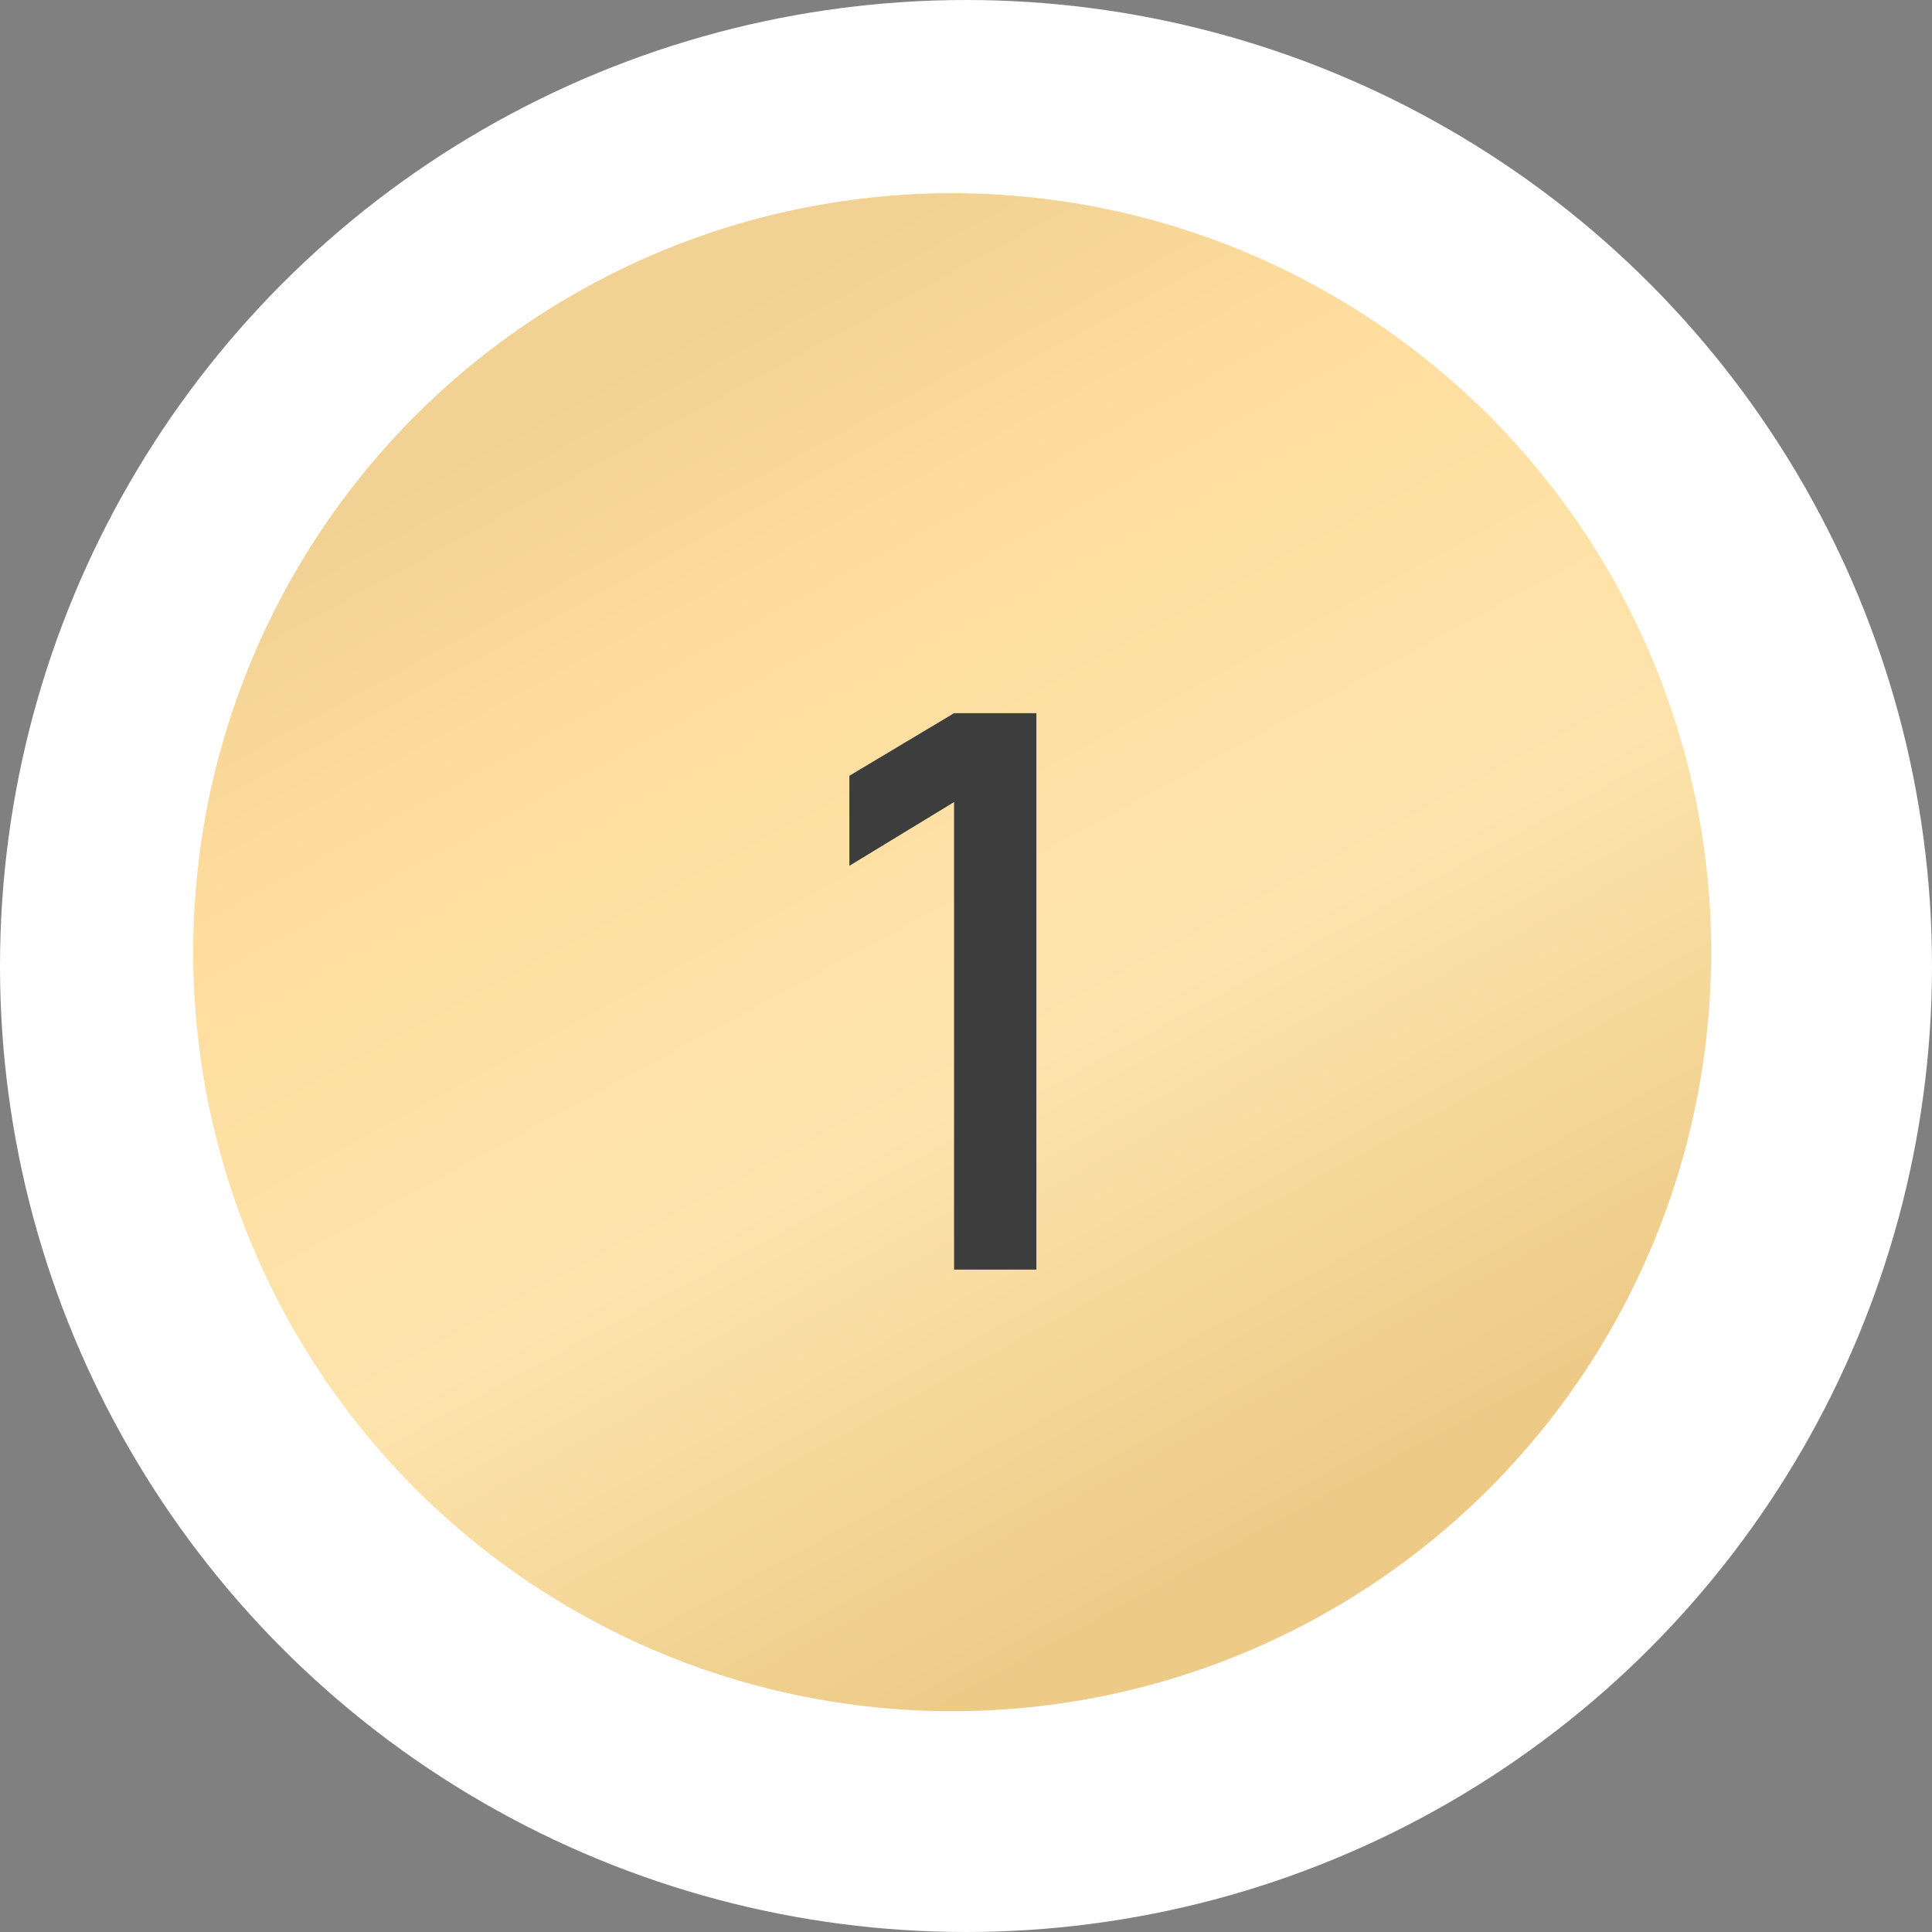
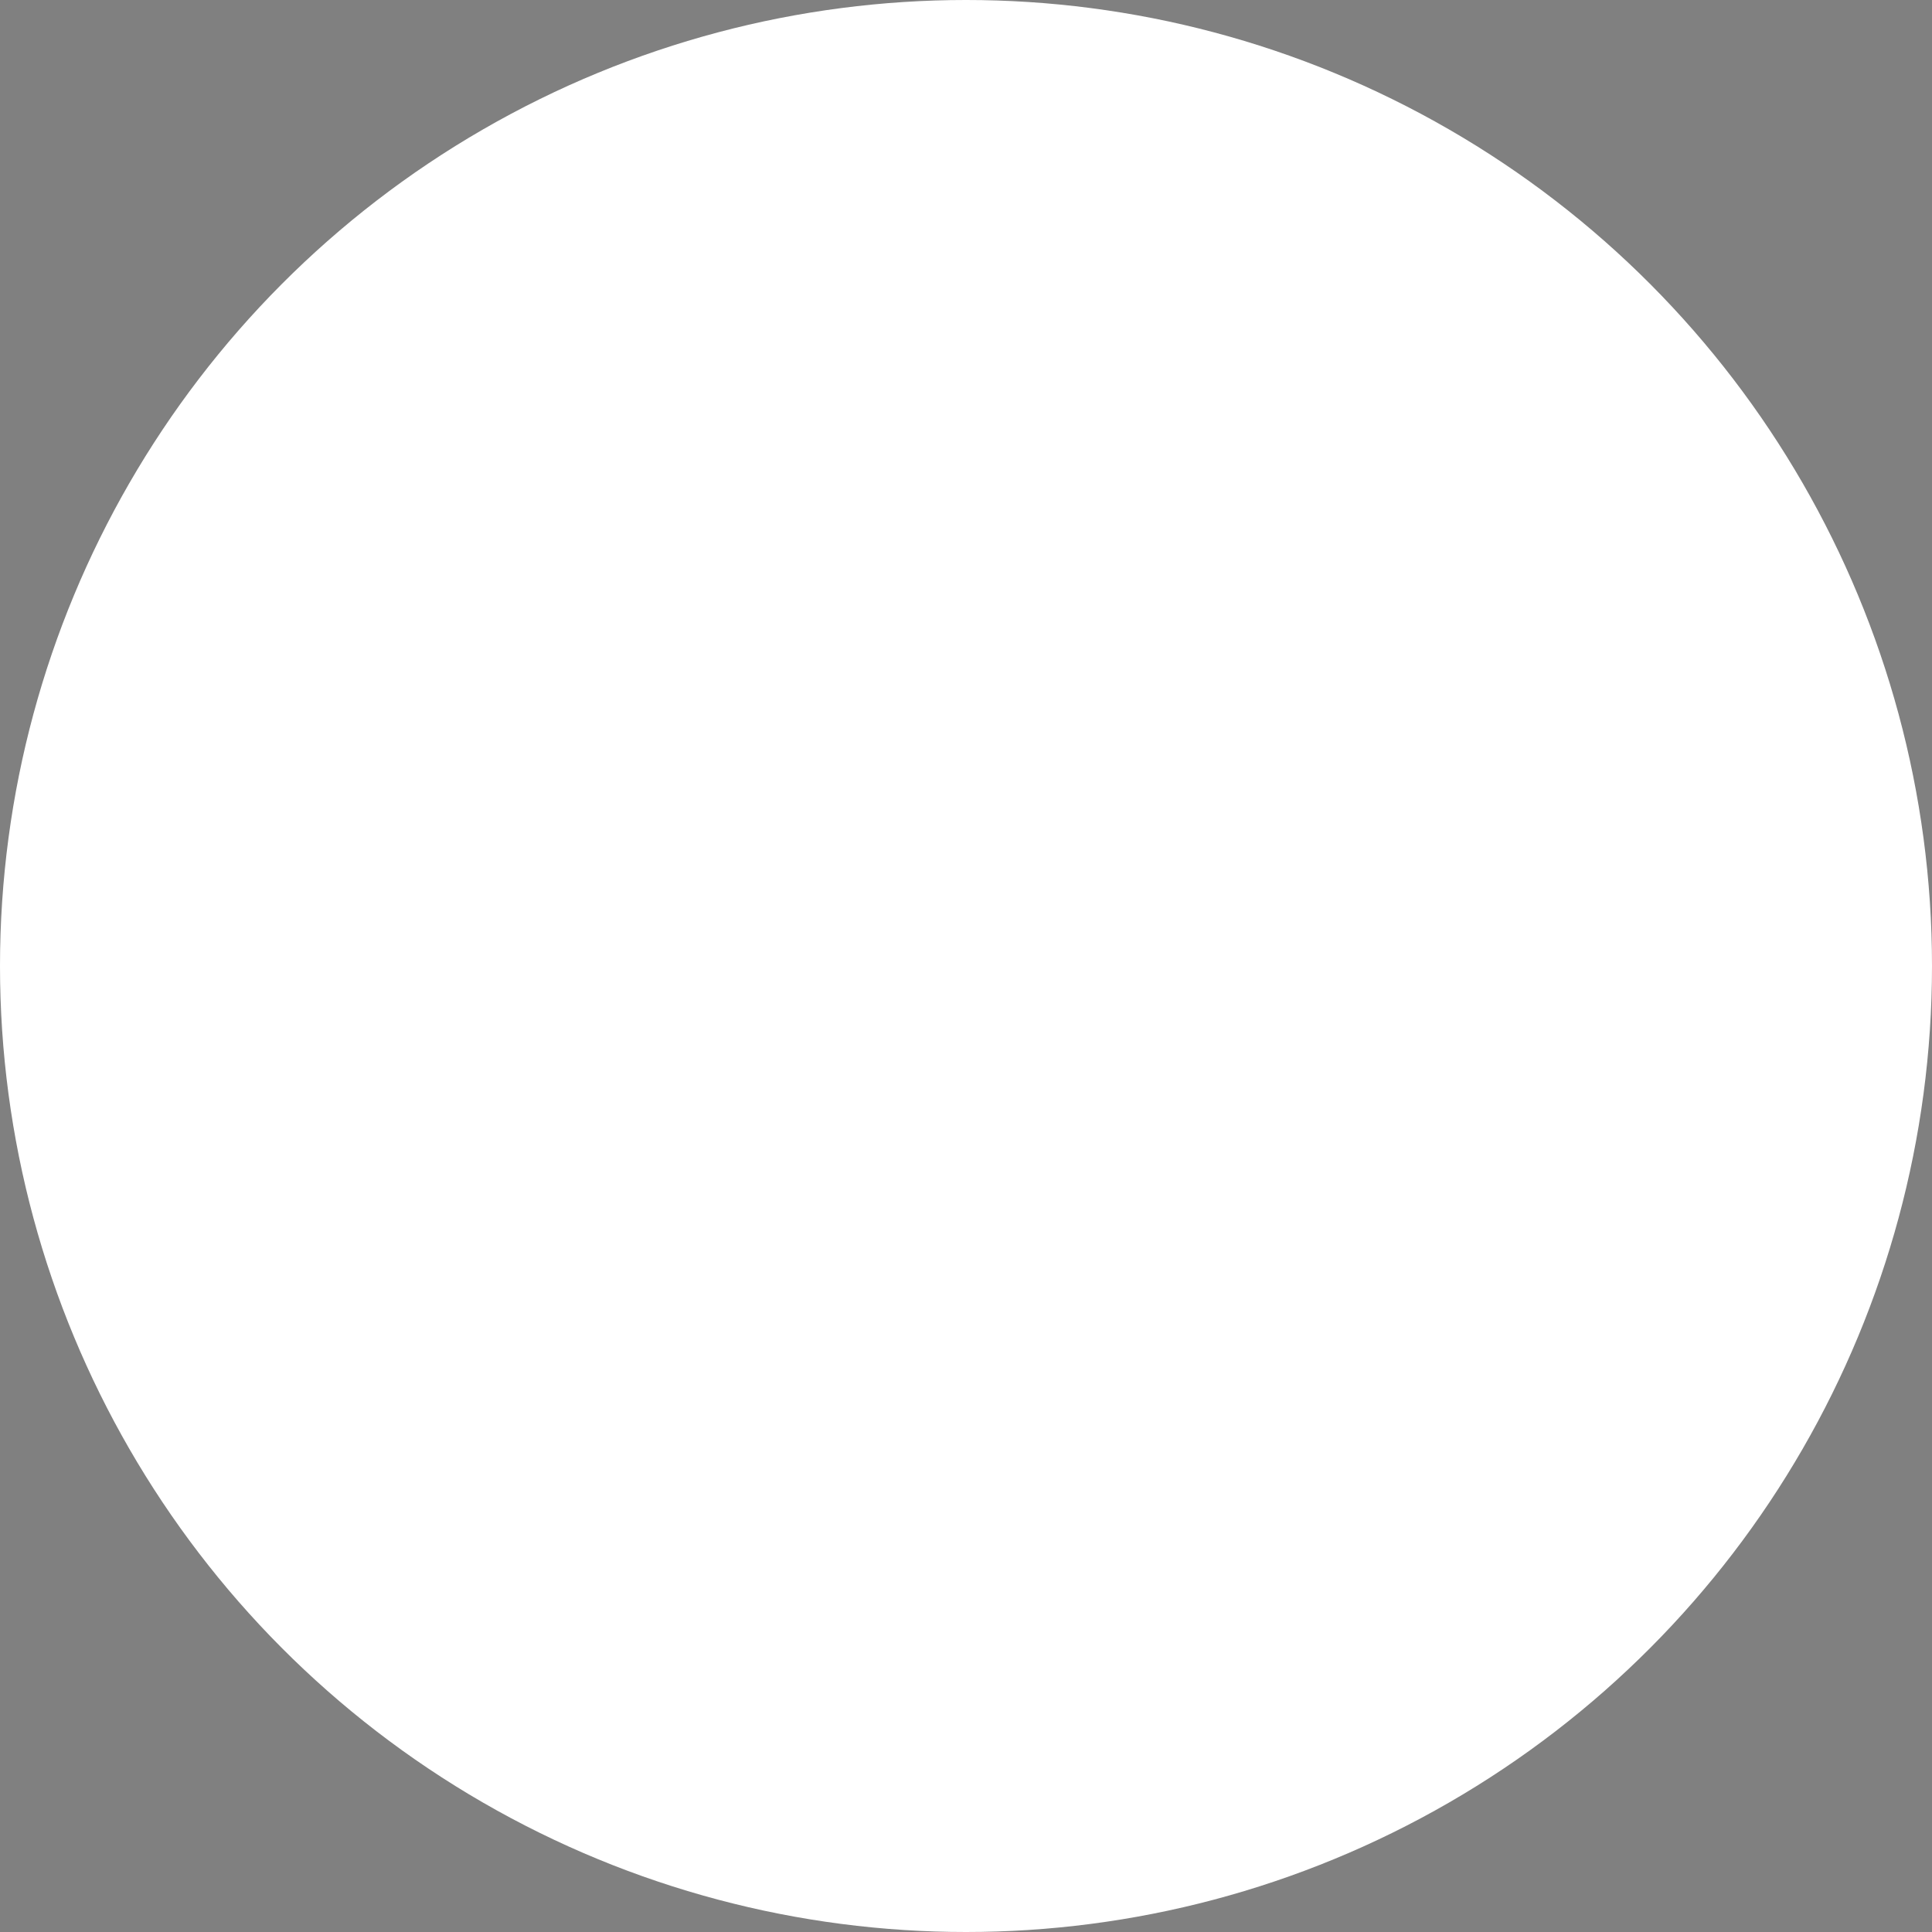
<svg xmlns="http://www.w3.org/2000/svg" width="70" height="70" viewBox="0 0 70 70" fill="none">
  <rect x="0" y="0" width="70" height="70" fill="#808080" stroke="none" />
  <circle cx="35" cy="35" r="35" fill="white" />
-   <circle cx="34.5" cy="34.5" r="27.5" fill="url(#paint0_linear_174_1699)" />
-   <path d="M34.568 46V29.06L30.774 31.37V28.108L34.568 25.84H37.55V46H34.568Z" fill="#3D3D3D" />
  <defs>
    <linearGradient id="paint0_linear_174_1699" x1="11.486" y1="19.157" x2="34.714" y2="62.047" gradientUnits="userSpaceOnUse">
      <stop stop-color="#F1D194" />
      <stop offset="0.227" stop-color="#FFDD9E" />
      <stop offset="0.601" stop-color="#FDE4AC" />
      <stop offset="1" stop-color="#EDCA86" />
    </linearGradient>
  </defs>
</svg>